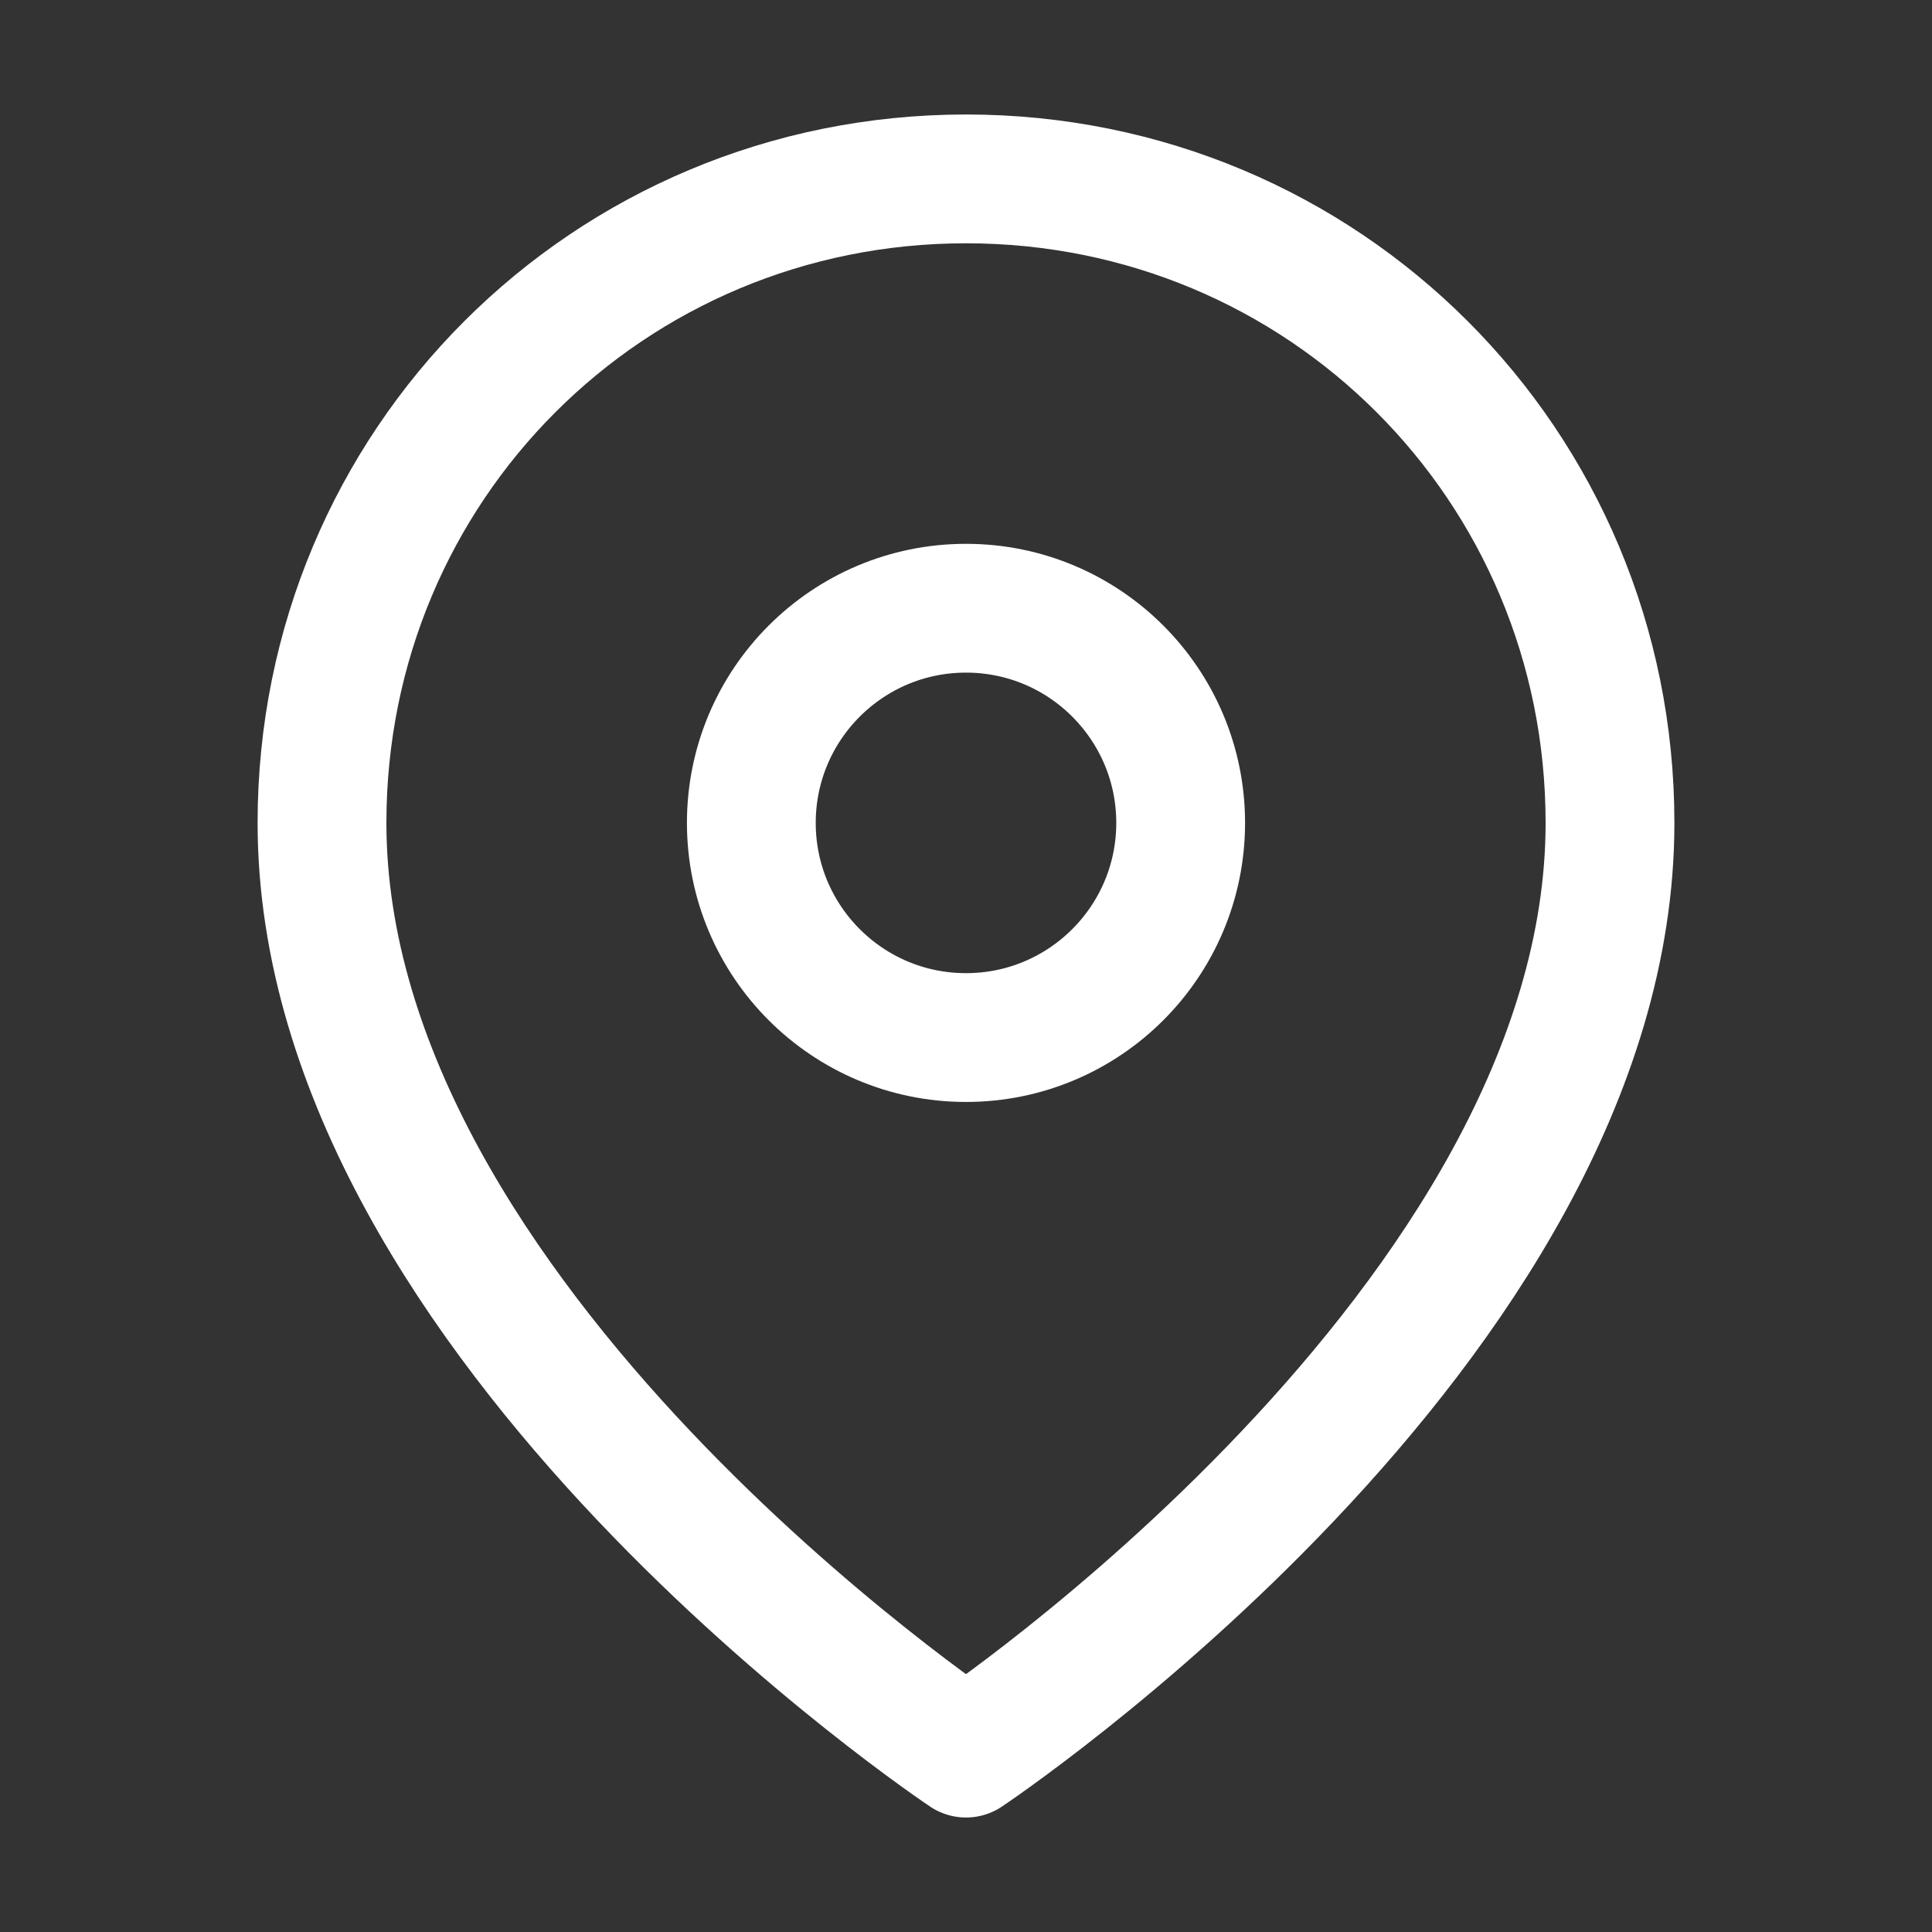
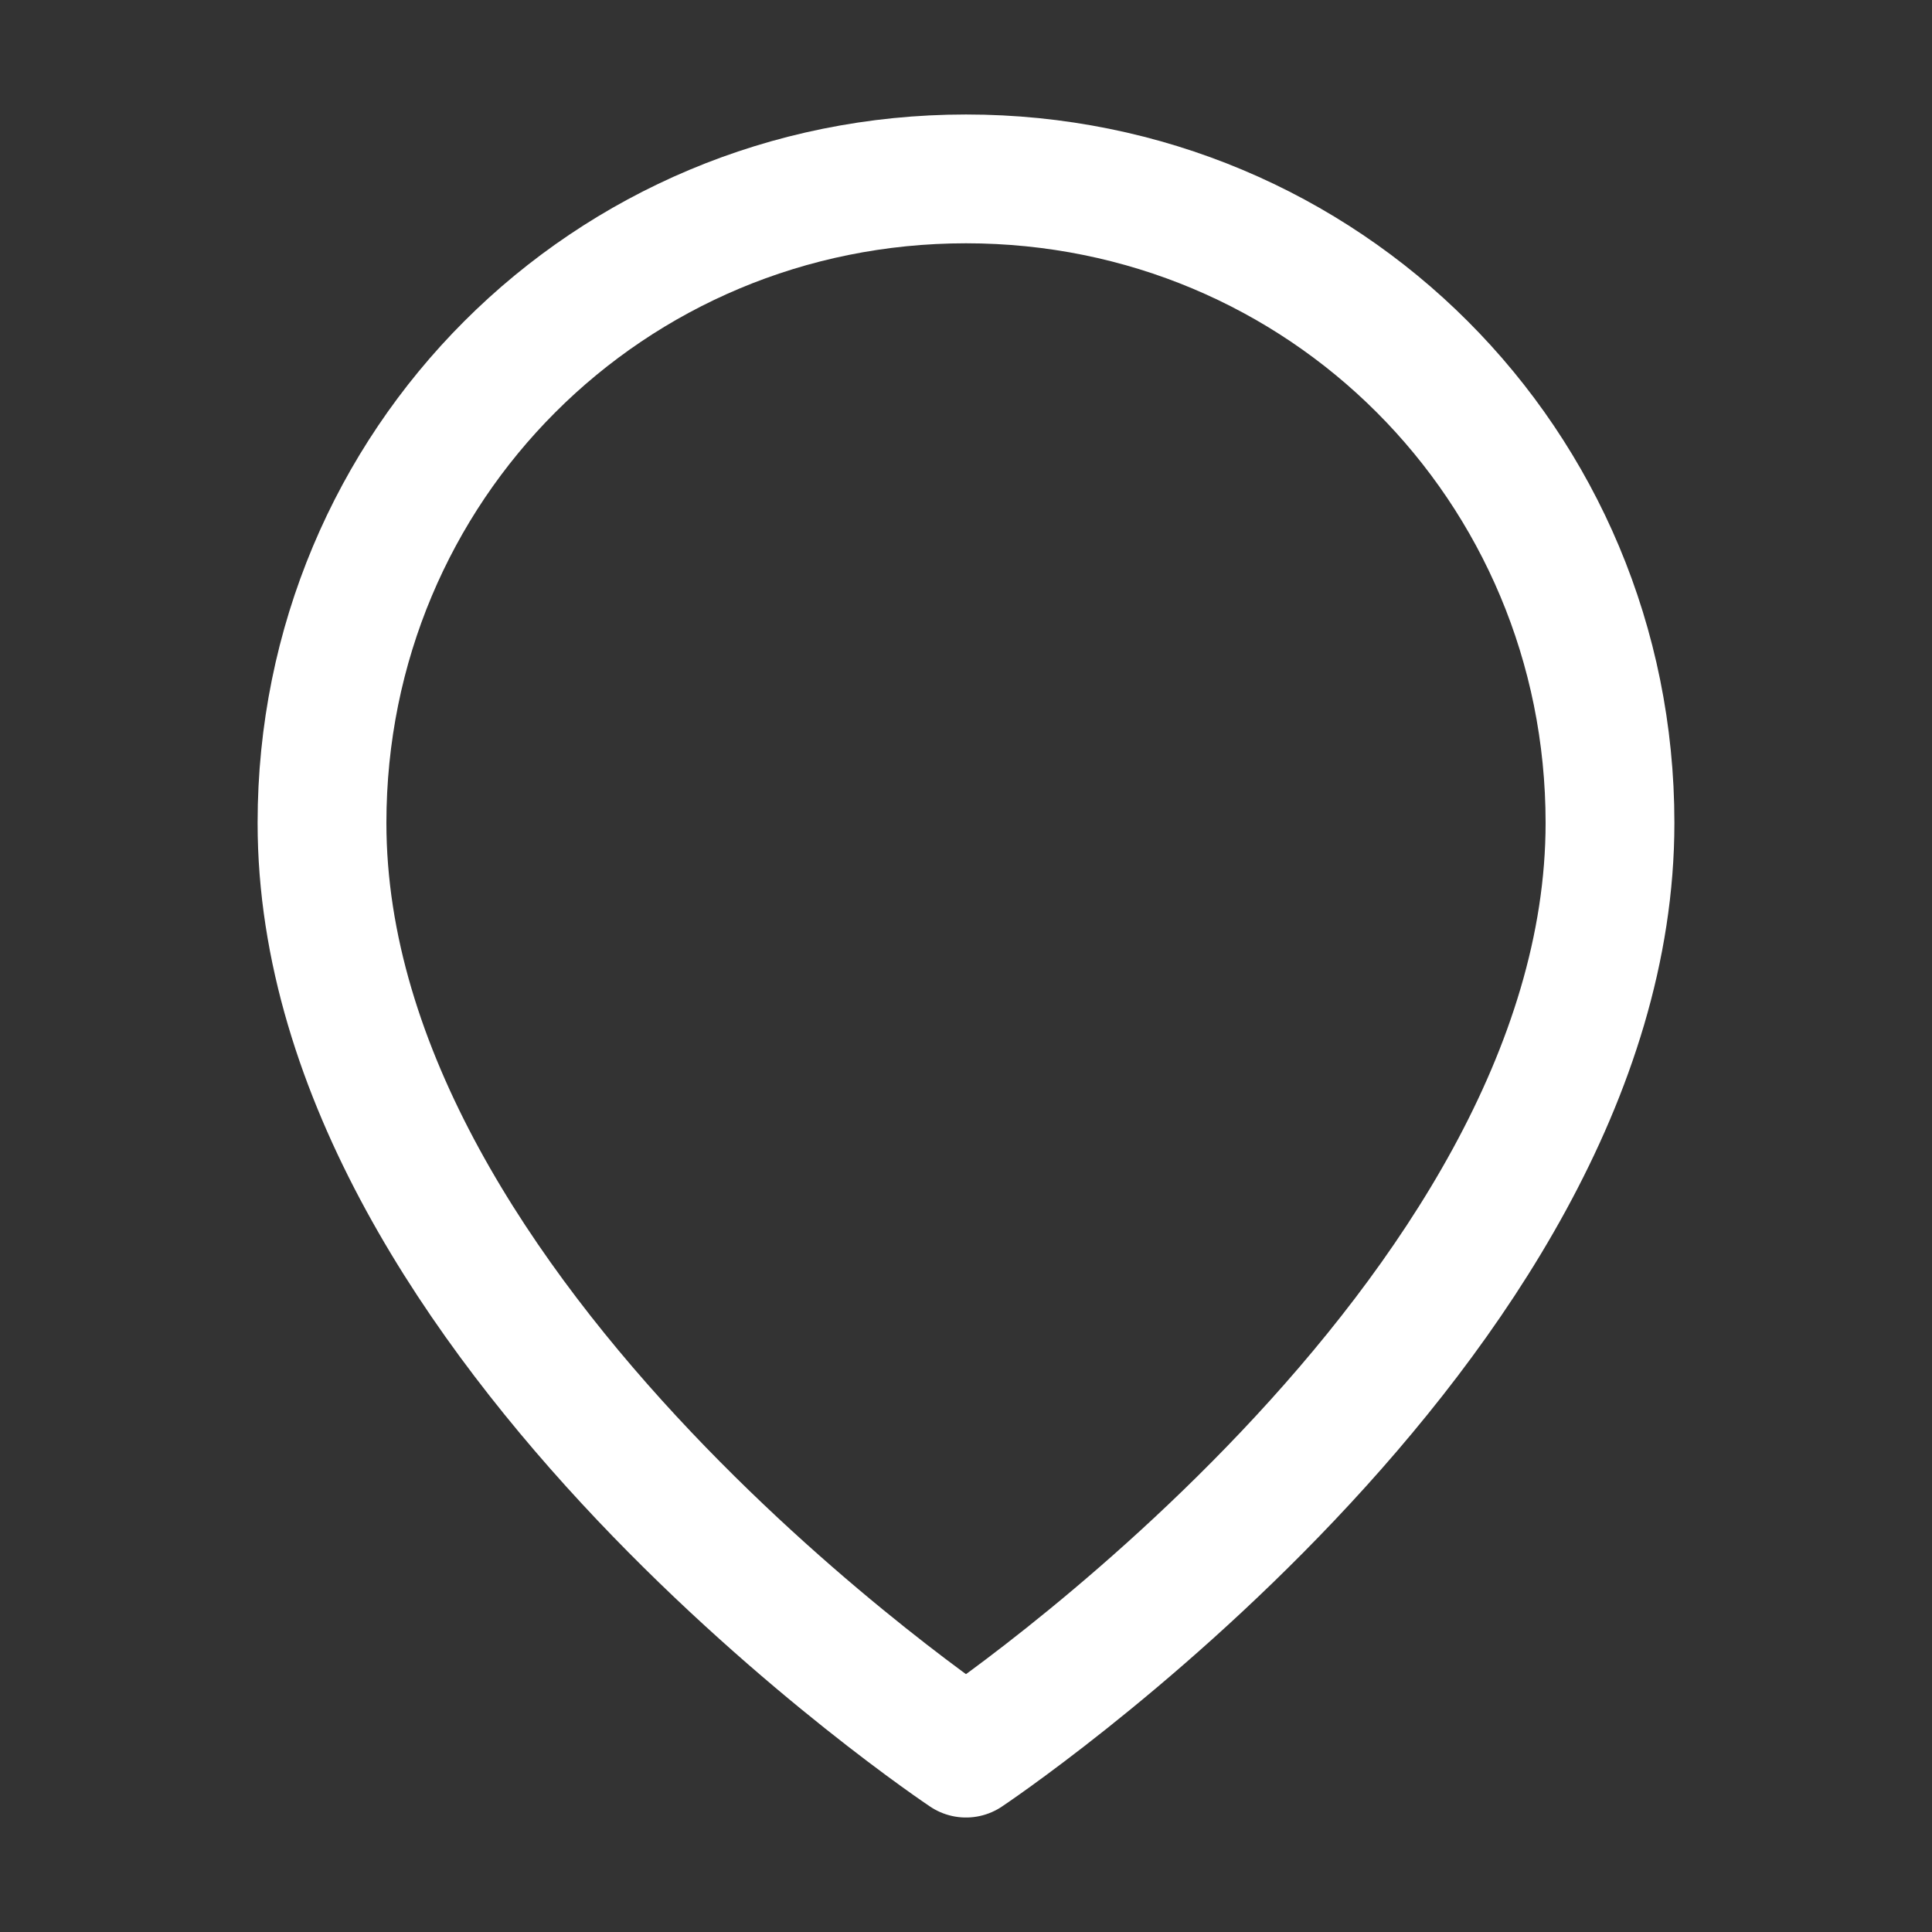
<svg xmlns="http://www.w3.org/2000/svg" version="1.1" id="Layer_2_00000153694265215237240640000017140955022579263882_" x="0px" y="0px" viewBox="0 0 27 27" style="enable-background:new 0 0 27 27;" xml:space="preserve">
  <rect x="0" y="0" width="27" height="27" fill="#333333" stroke="none" />
  <style type="text/css">
	.st0{fill:none;stroke:#FFFFFF;stroke-width:1.8;stroke-linecap:round;stroke-linejoin:round;}
</style>
  <path class="st0" d="M22.5,11.5c0,7-9,13-9,13s-9-6-9-13c0-5,4-9,9-9S22.5,6.5,22.5,11.5z" />
-   <circle class="st0" cx="13.5" cy="11.5" r="3" />
</svg>